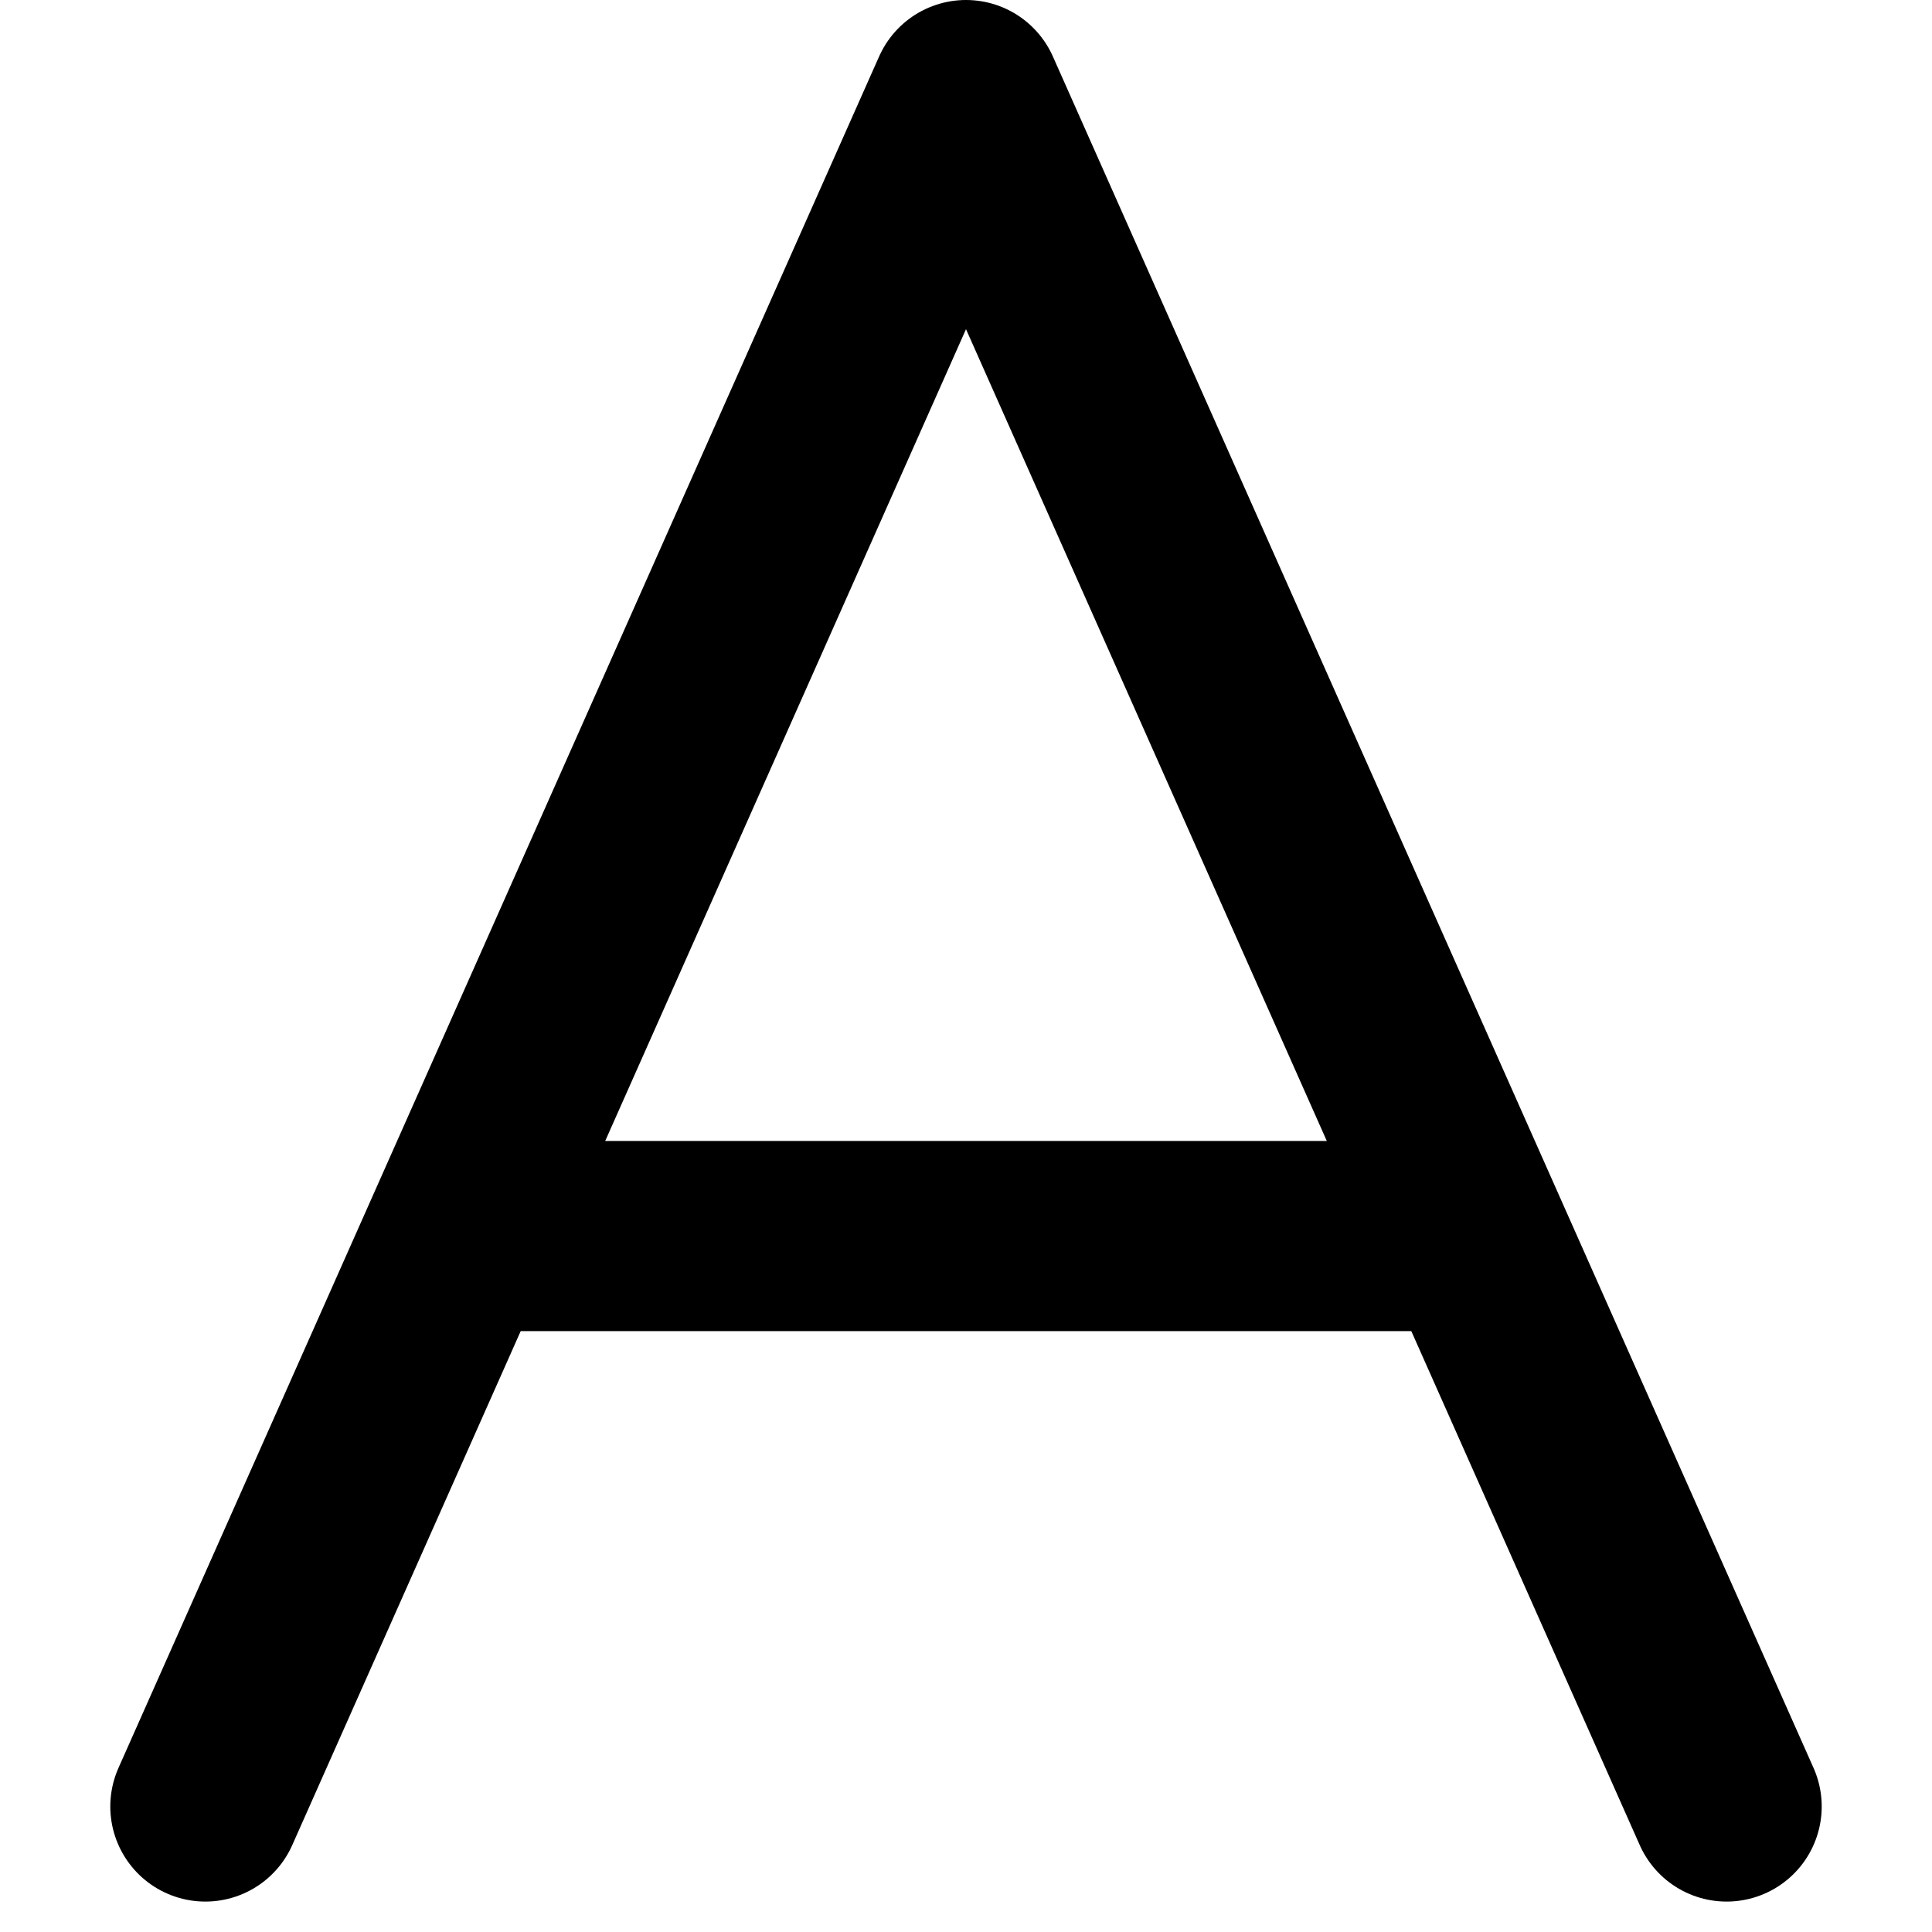
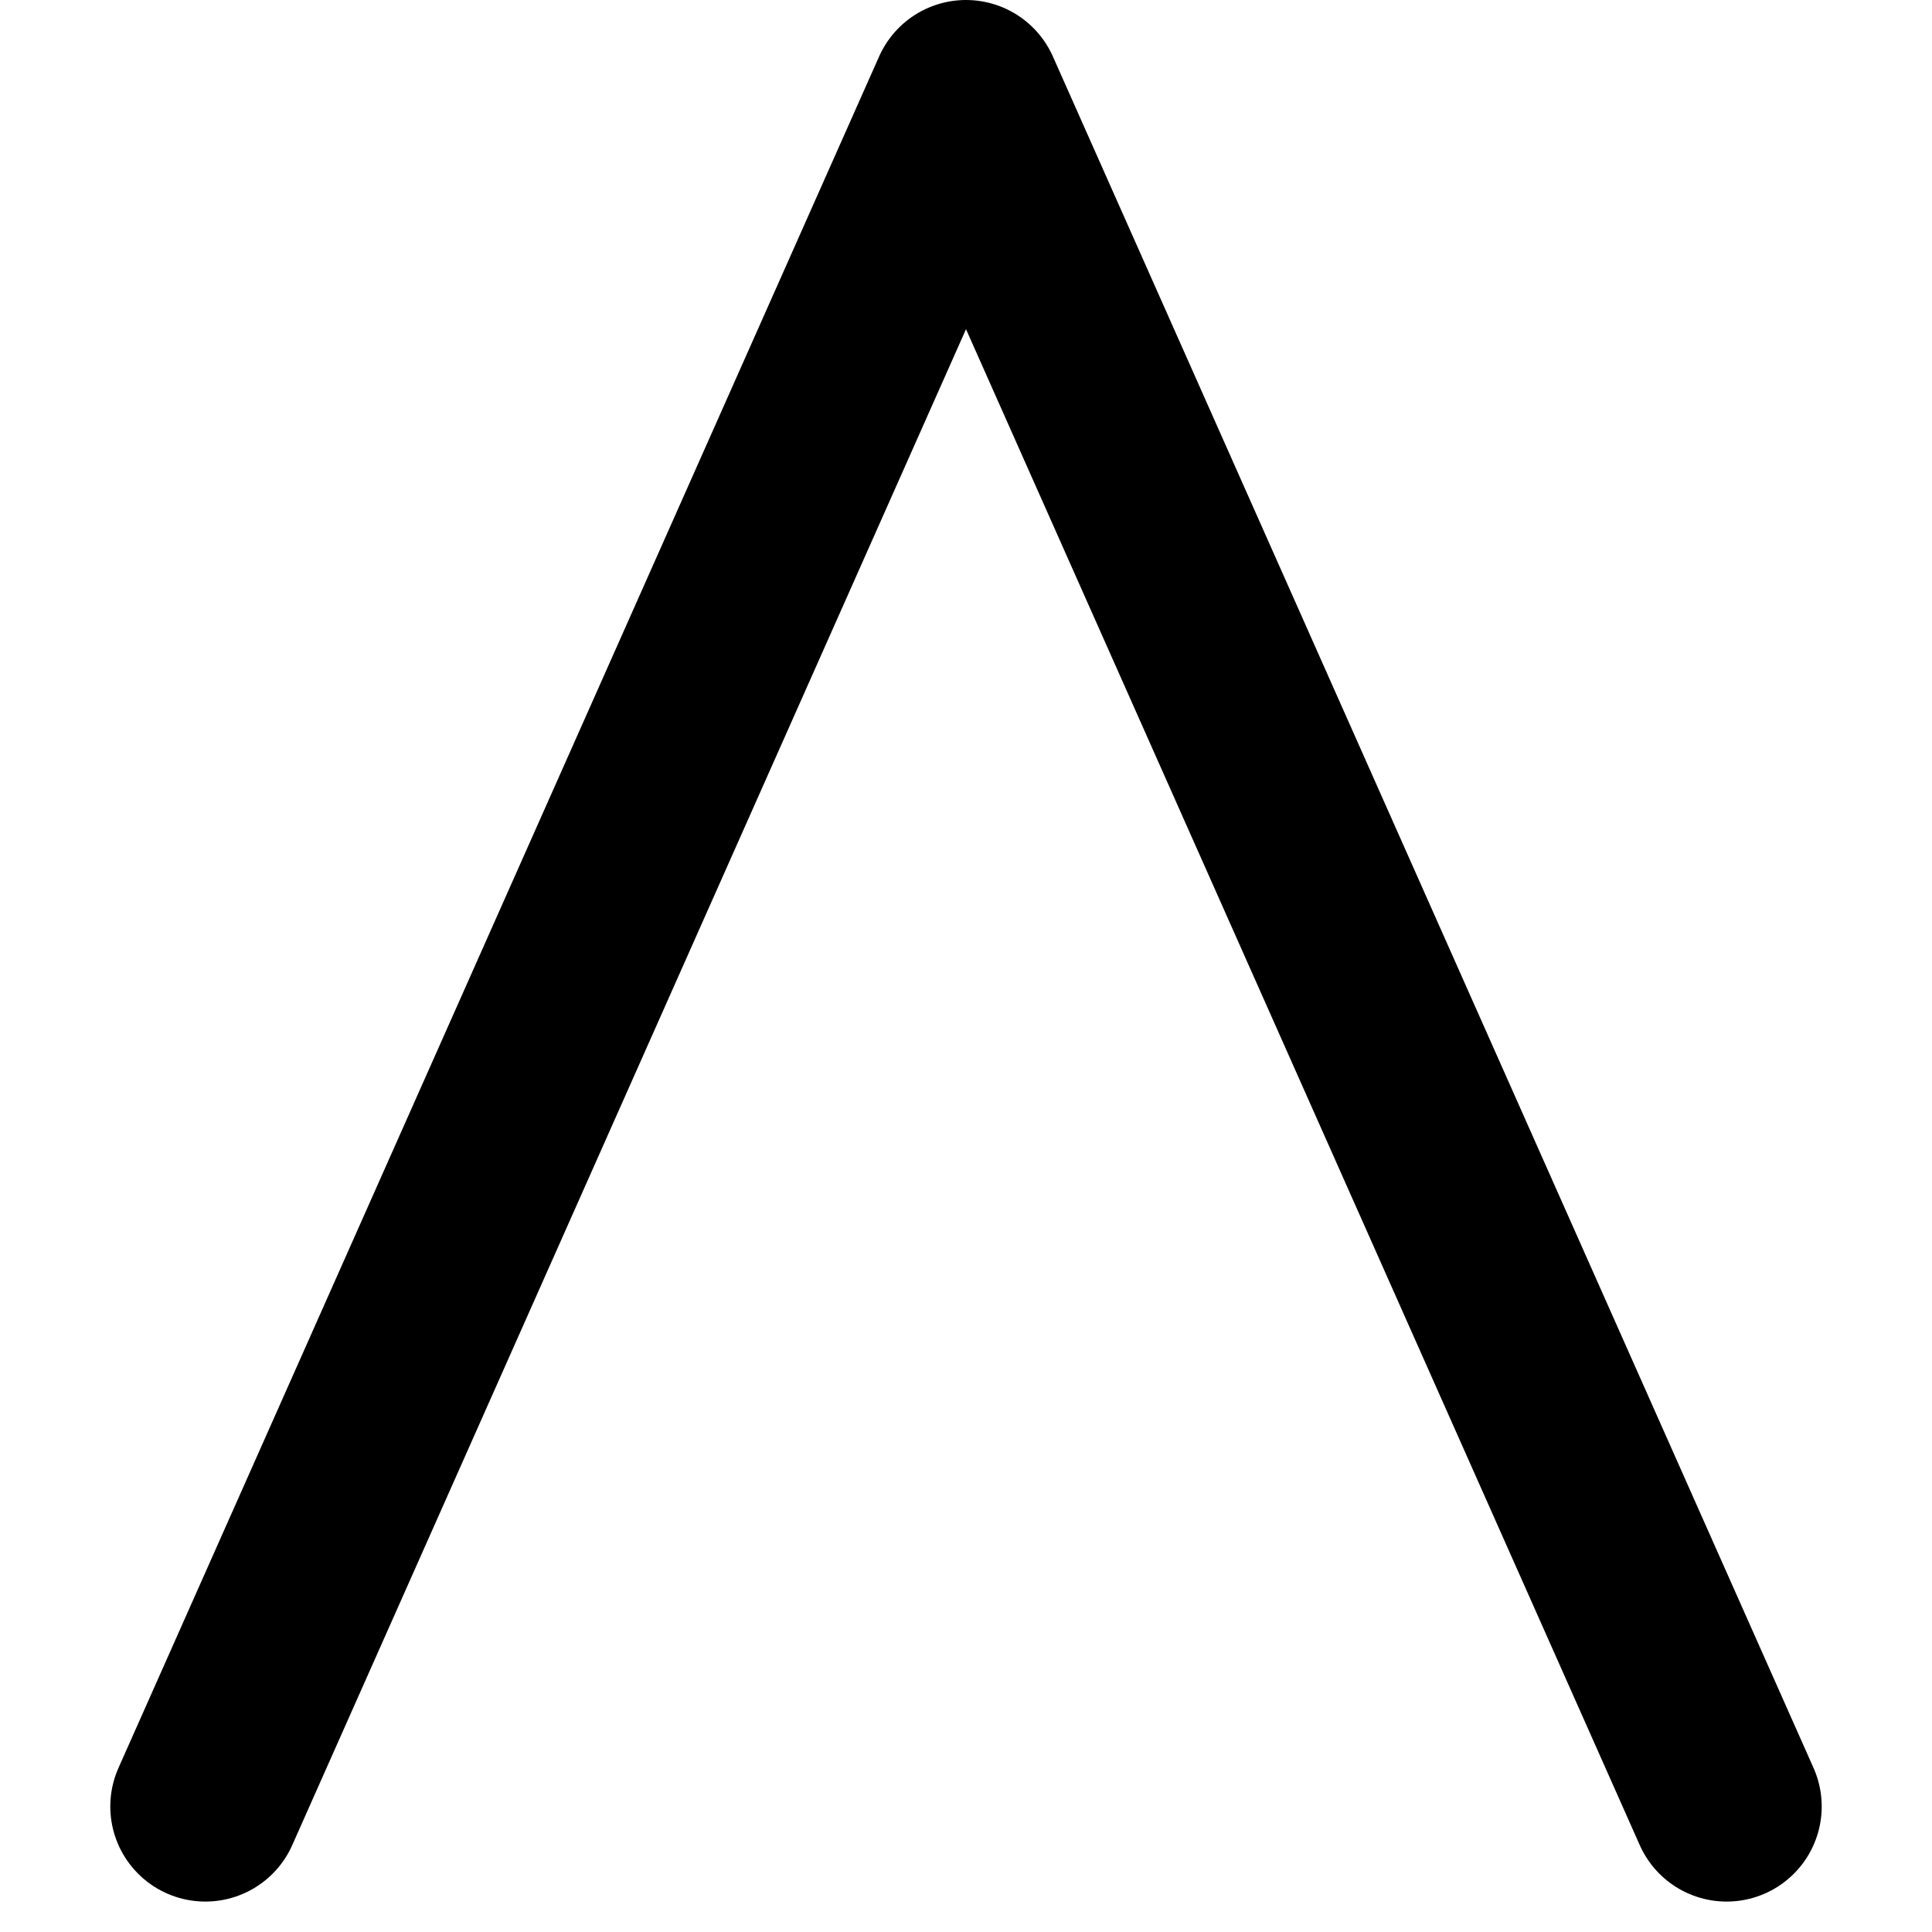
<svg xmlns="http://www.w3.org/2000/svg" width="800px" height="800px" viewBox="-0.84 0 20.32 20.32">
  <g id="font-3" transform="translate(-2.68 -2)">
    <path id="primary" d="M4,21,12,3l8,18" fill="none" stroke="#000000" stroke-linecap="round" stroke-linejoin="round" stroke-width="2" />
-     <line id="primary-2" data-name="primary" x2="10" transform="translate(7 15)" fill="none" stroke="#000000" stroke-linecap="round" stroke-linejoin="round" stroke-width="2" />
  </g>
</svg>